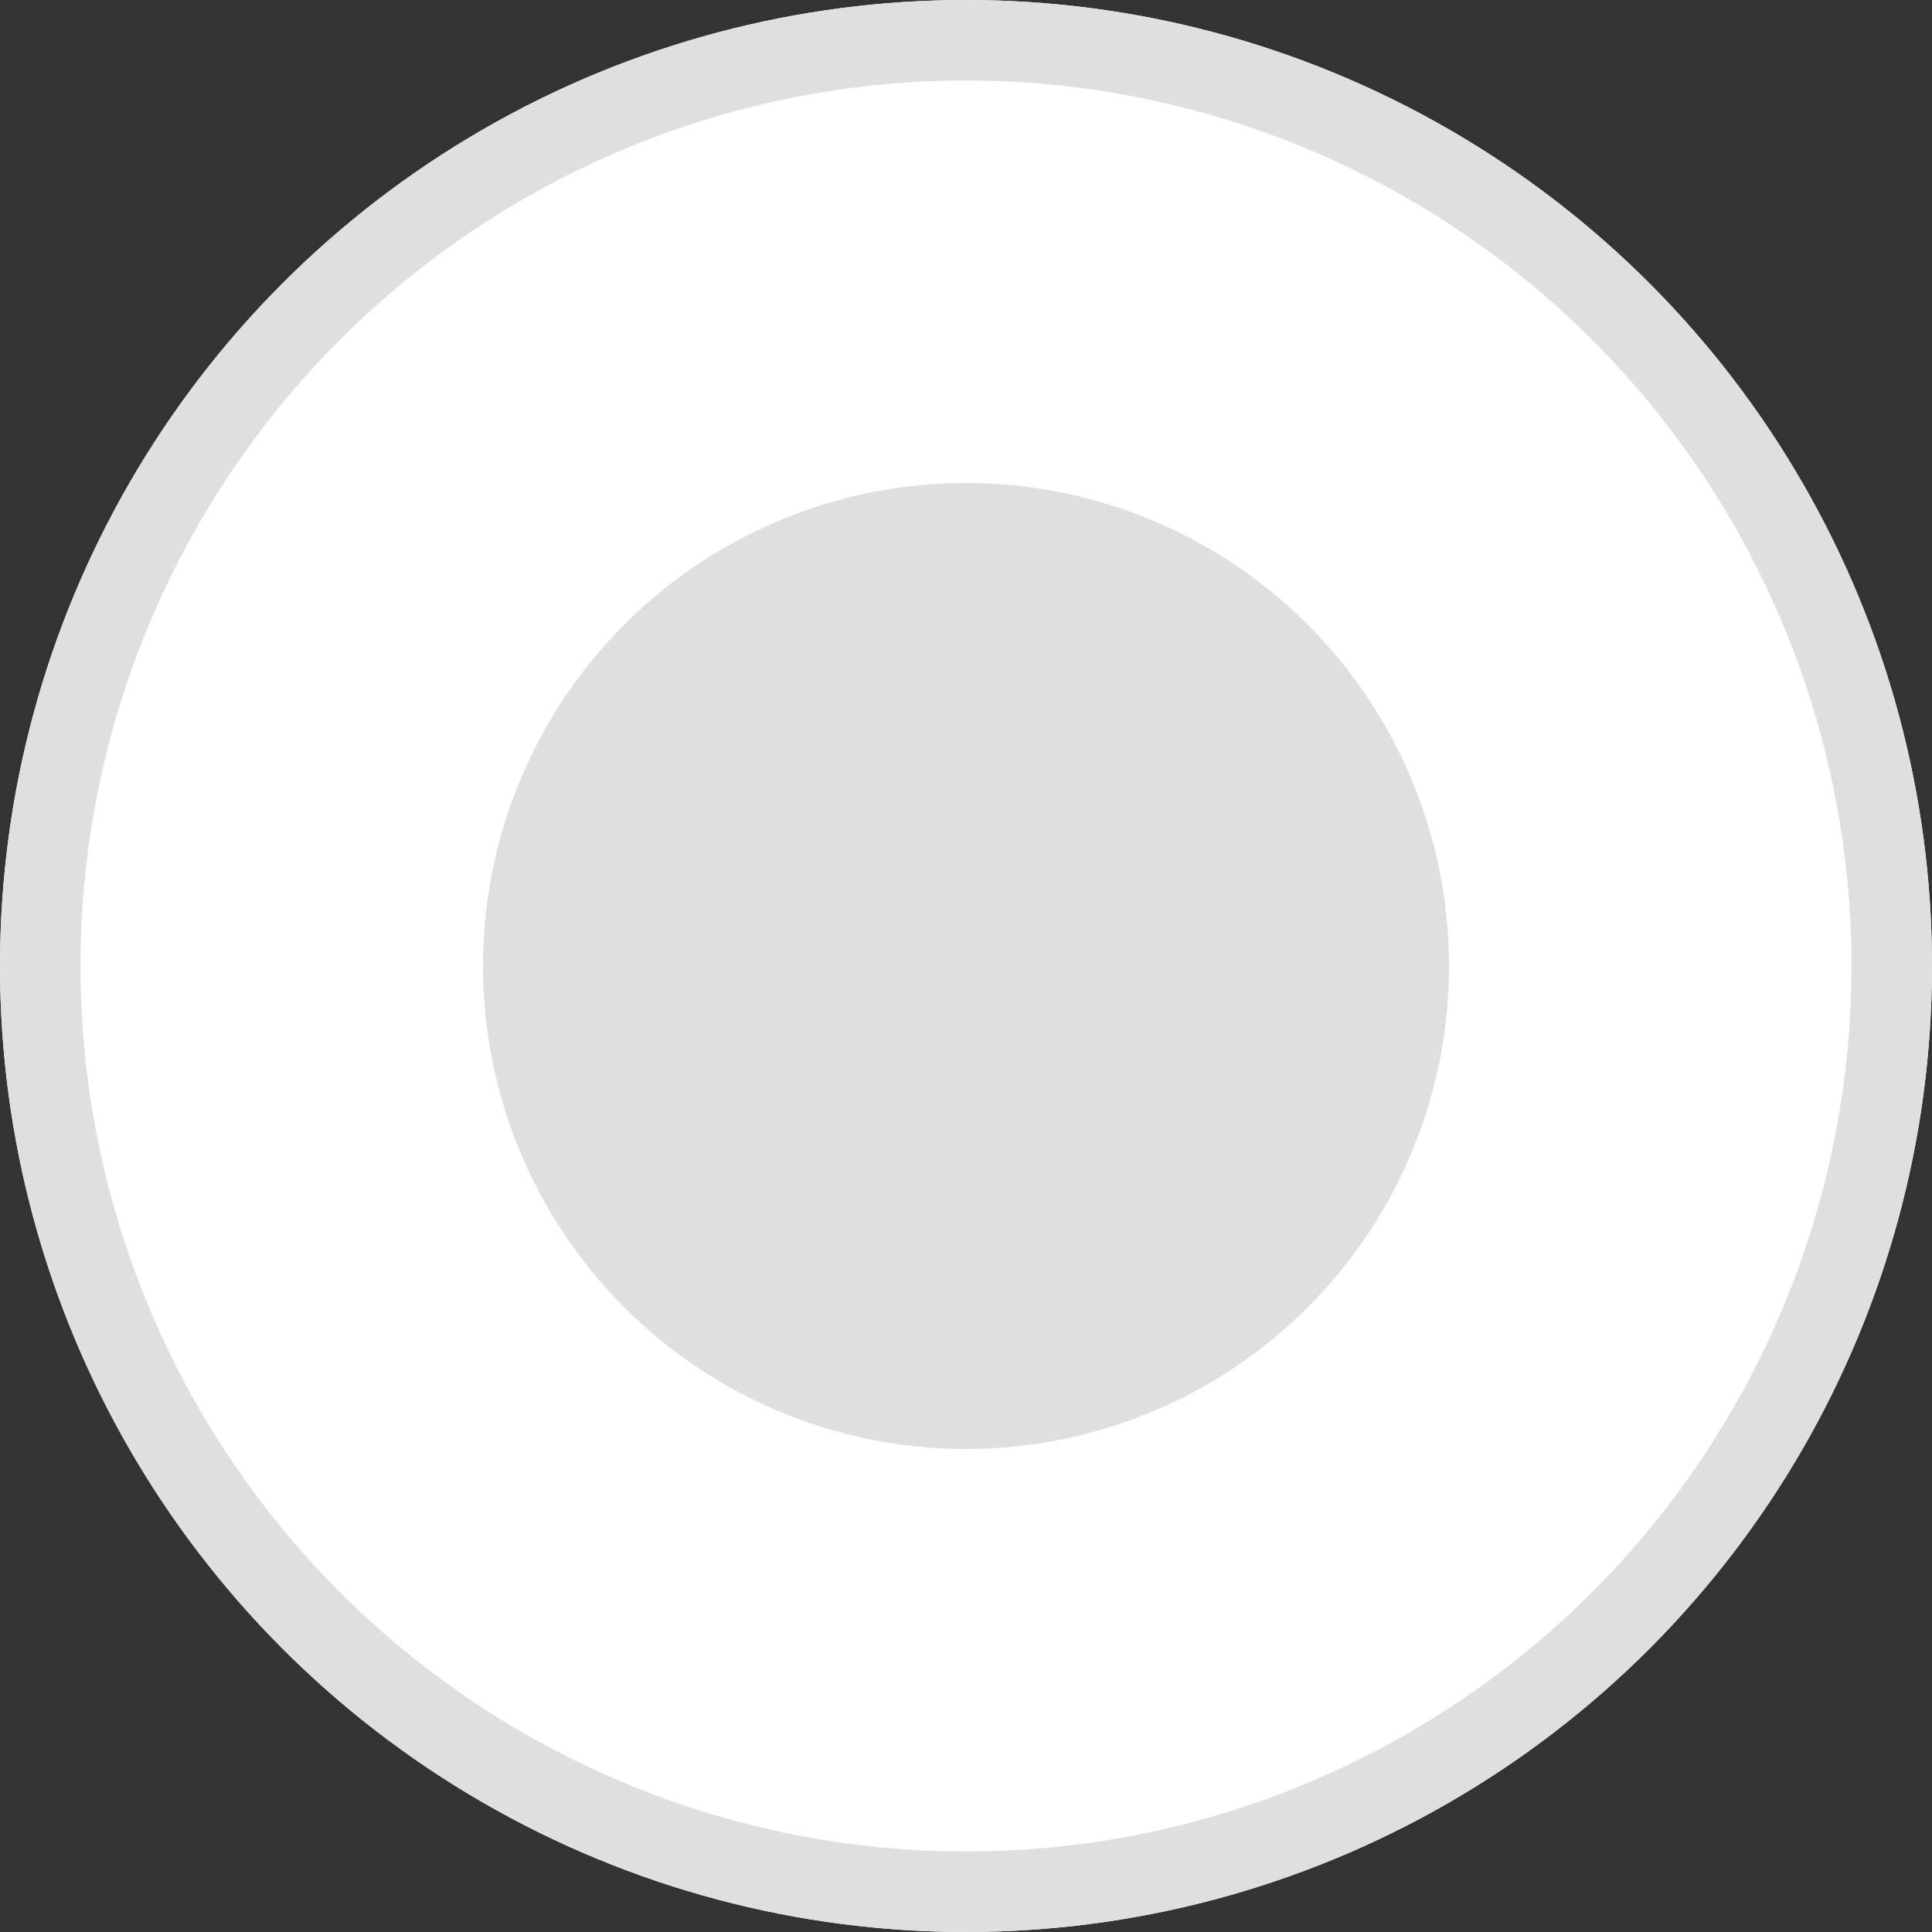
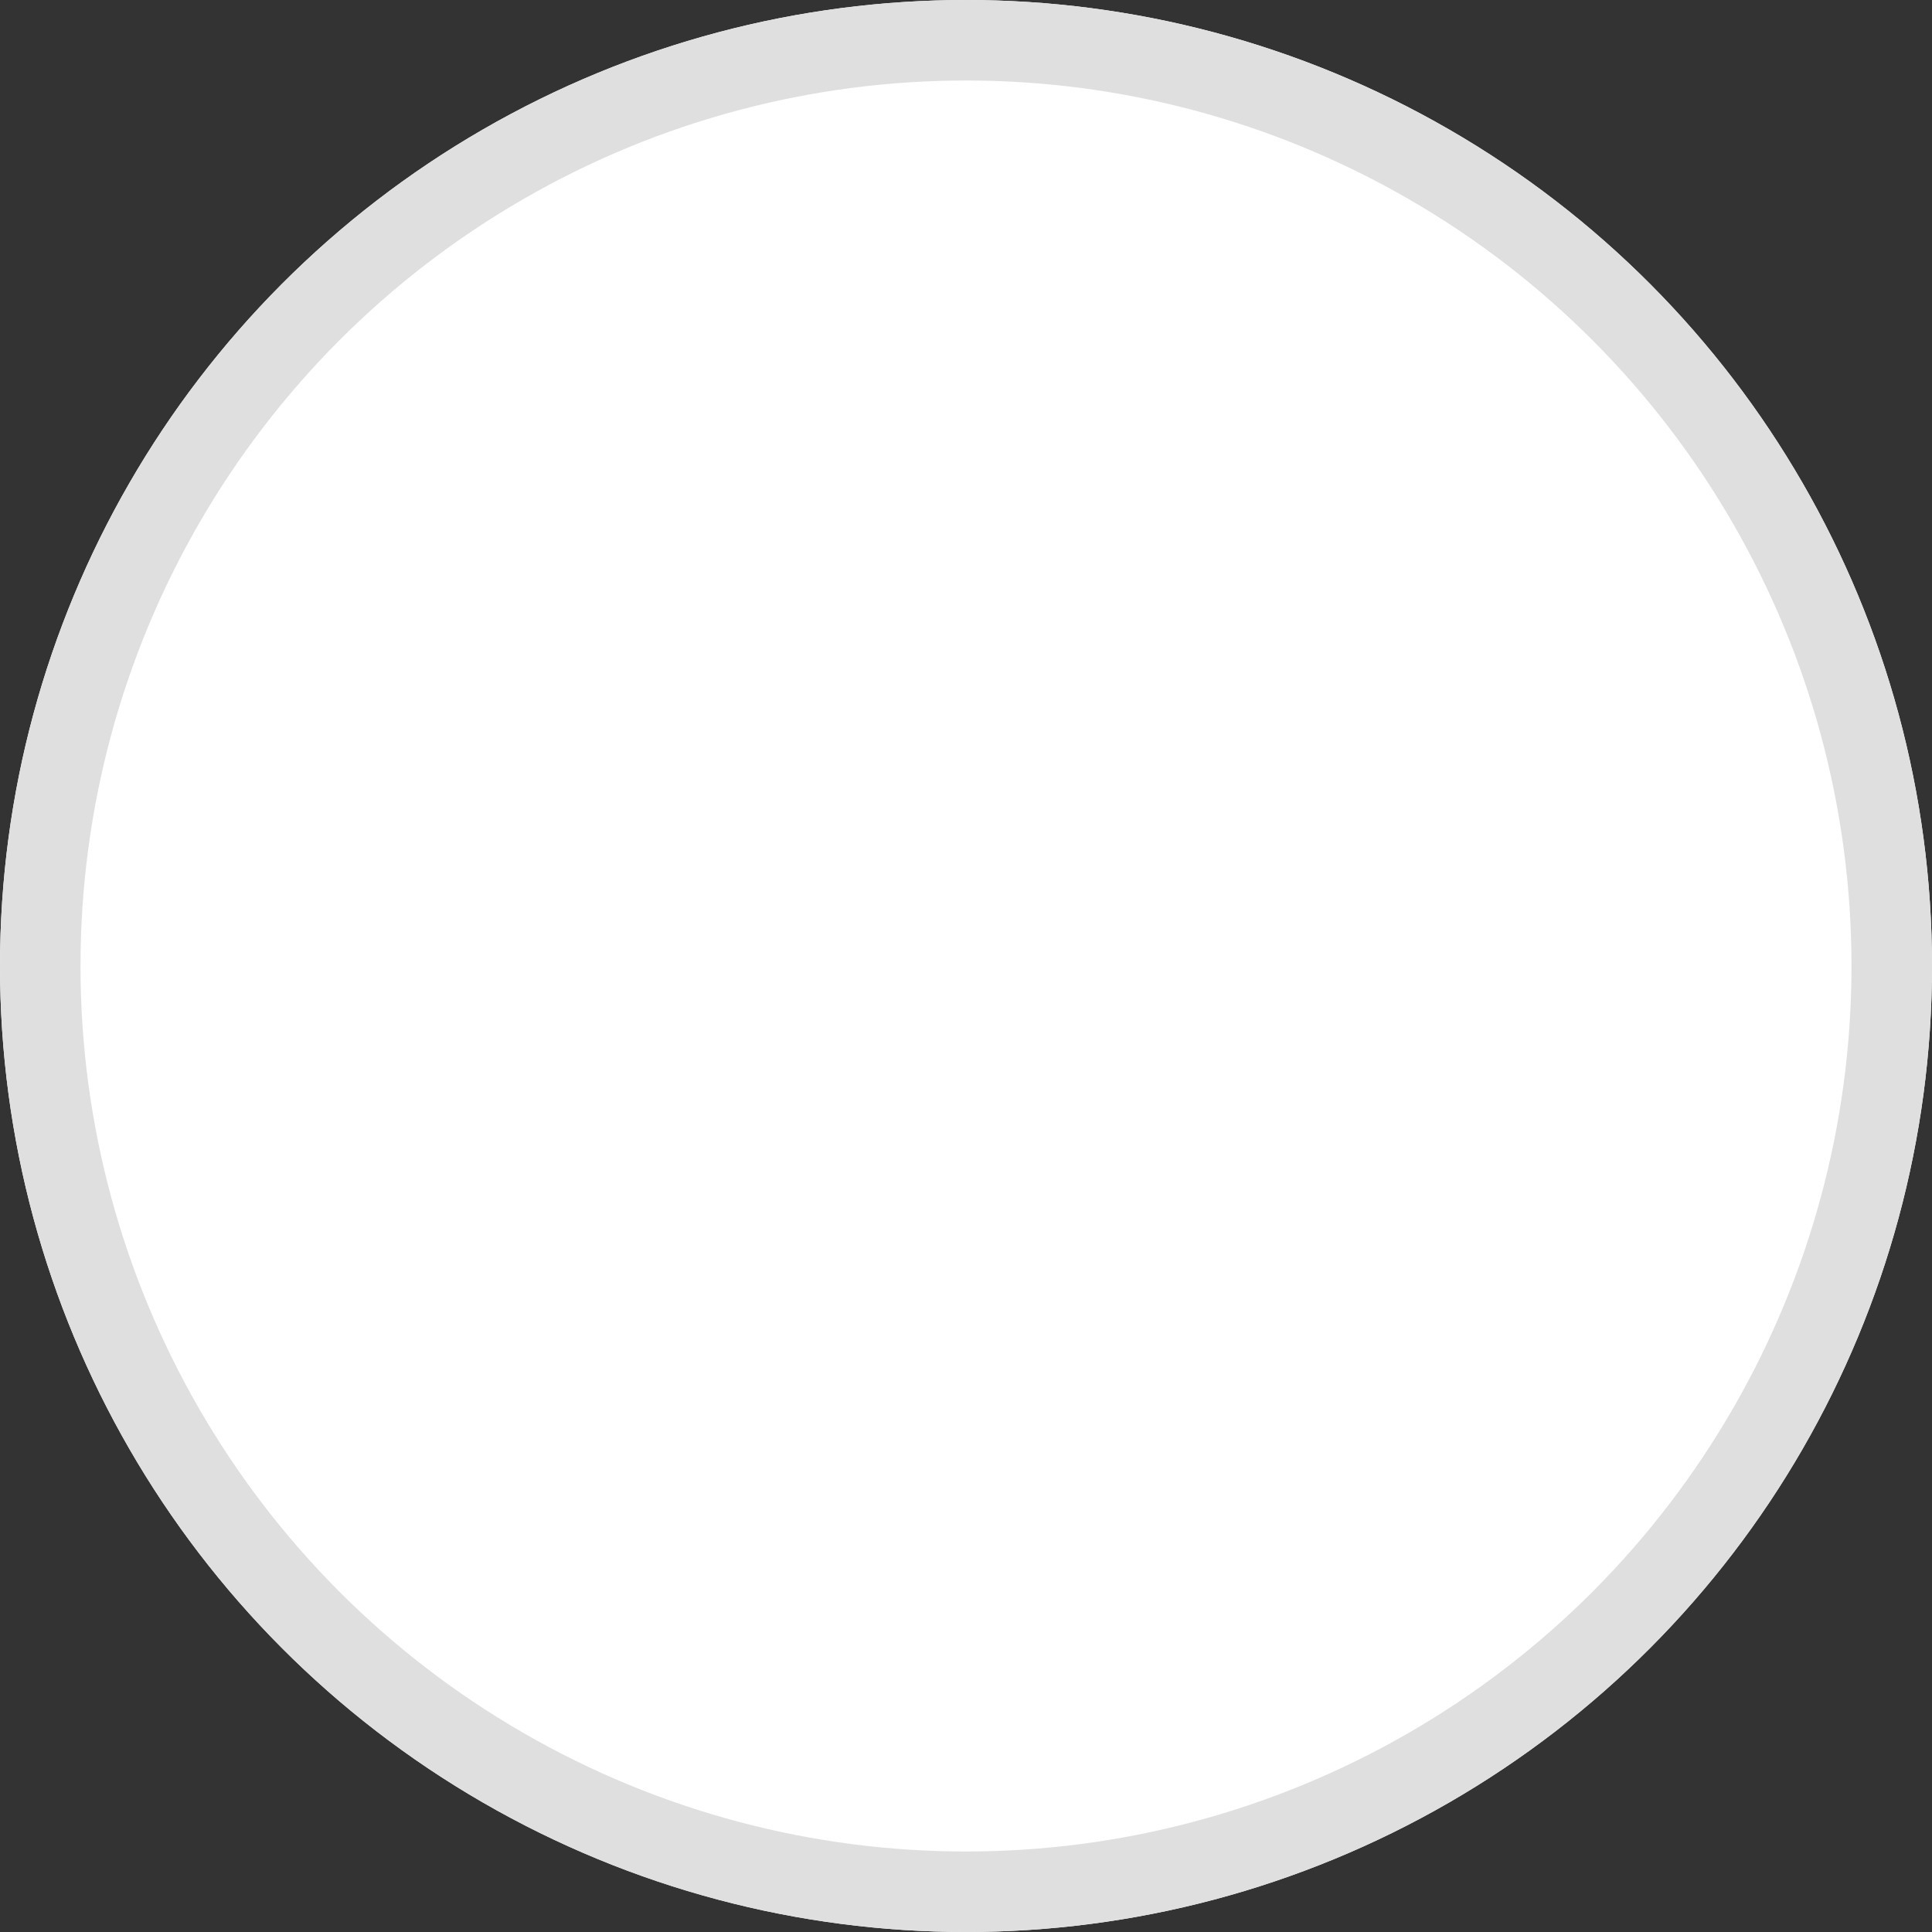
<svg xmlns="http://www.w3.org/2000/svg" width="24" height="24" viewBox="0 0 24 24">
  <rect x="0" y="0" width="24" height="24" fill="#333333" stroke="none" />
  <g id="Group_475" data-name="Group 475" transform="translate(-995 -234)">
    <g id="Ellipse_15" data-name="Ellipse 15" transform="translate(995 234)" fill="#fff" stroke="#dfdfdf" stroke-width="1">
      <circle cx="12" cy="12" r="12" stroke="none" />
      <circle cx="12" cy="12" r="11.5" fill="none" />
    </g>
-     <circle id="Ellipse_16" data-name="Ellipse 16" cx="6" cy="6" r="6" transform="translate(1001 240)" fill="#dfdfdf" />
  </g>
</svg>